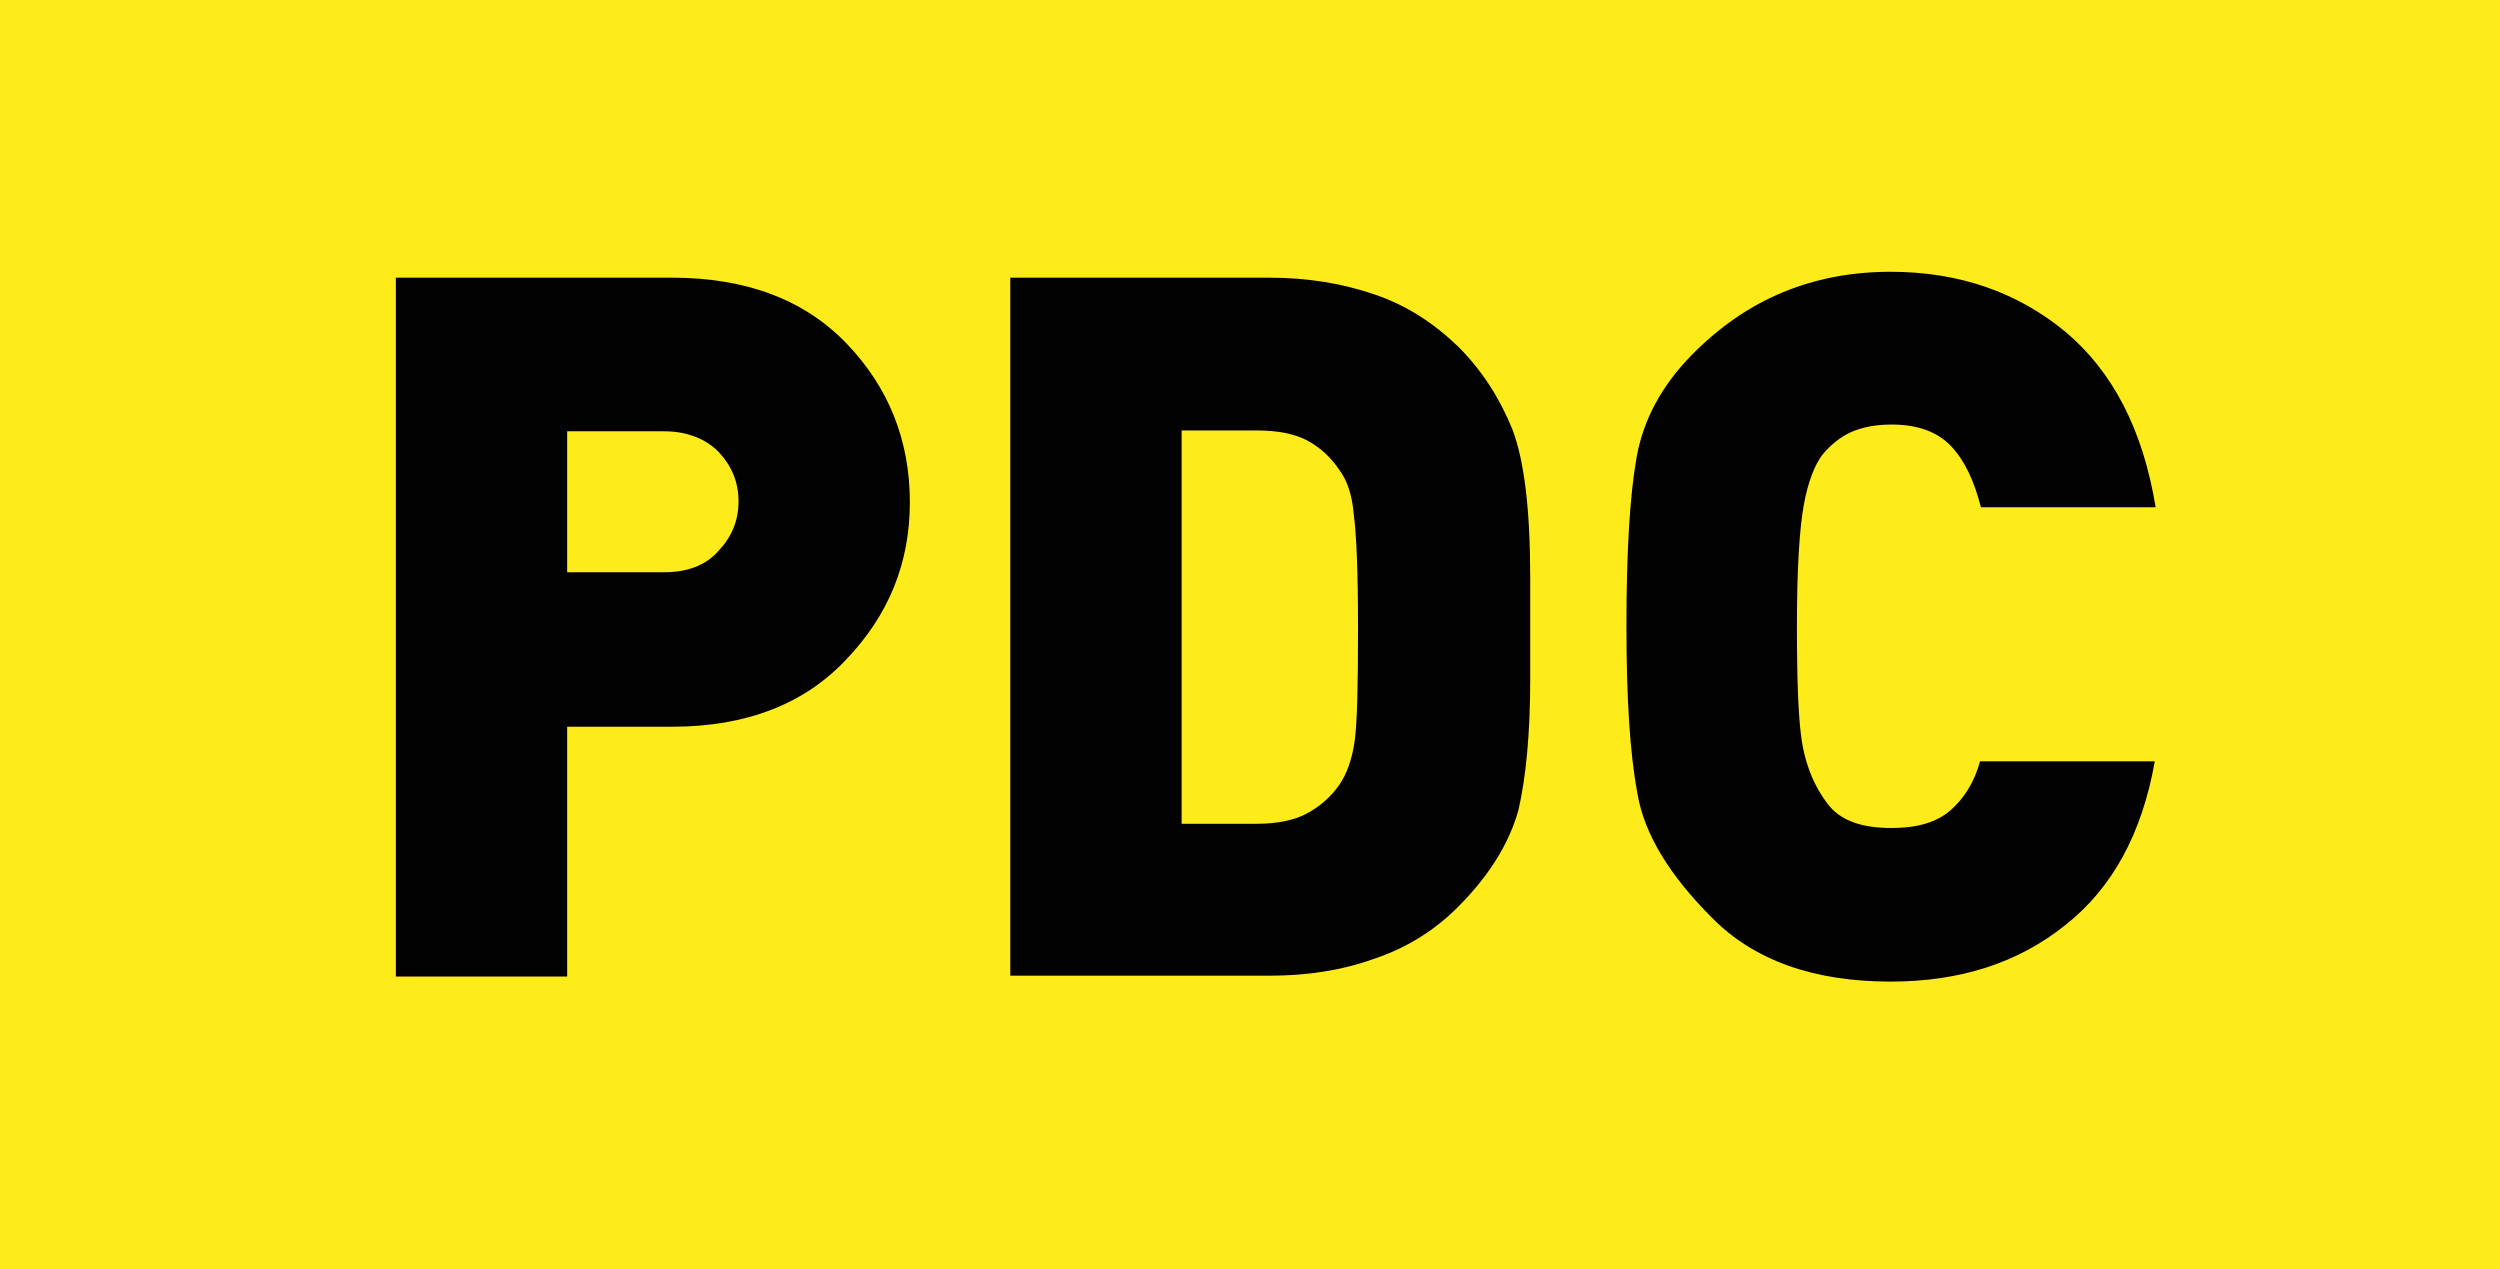
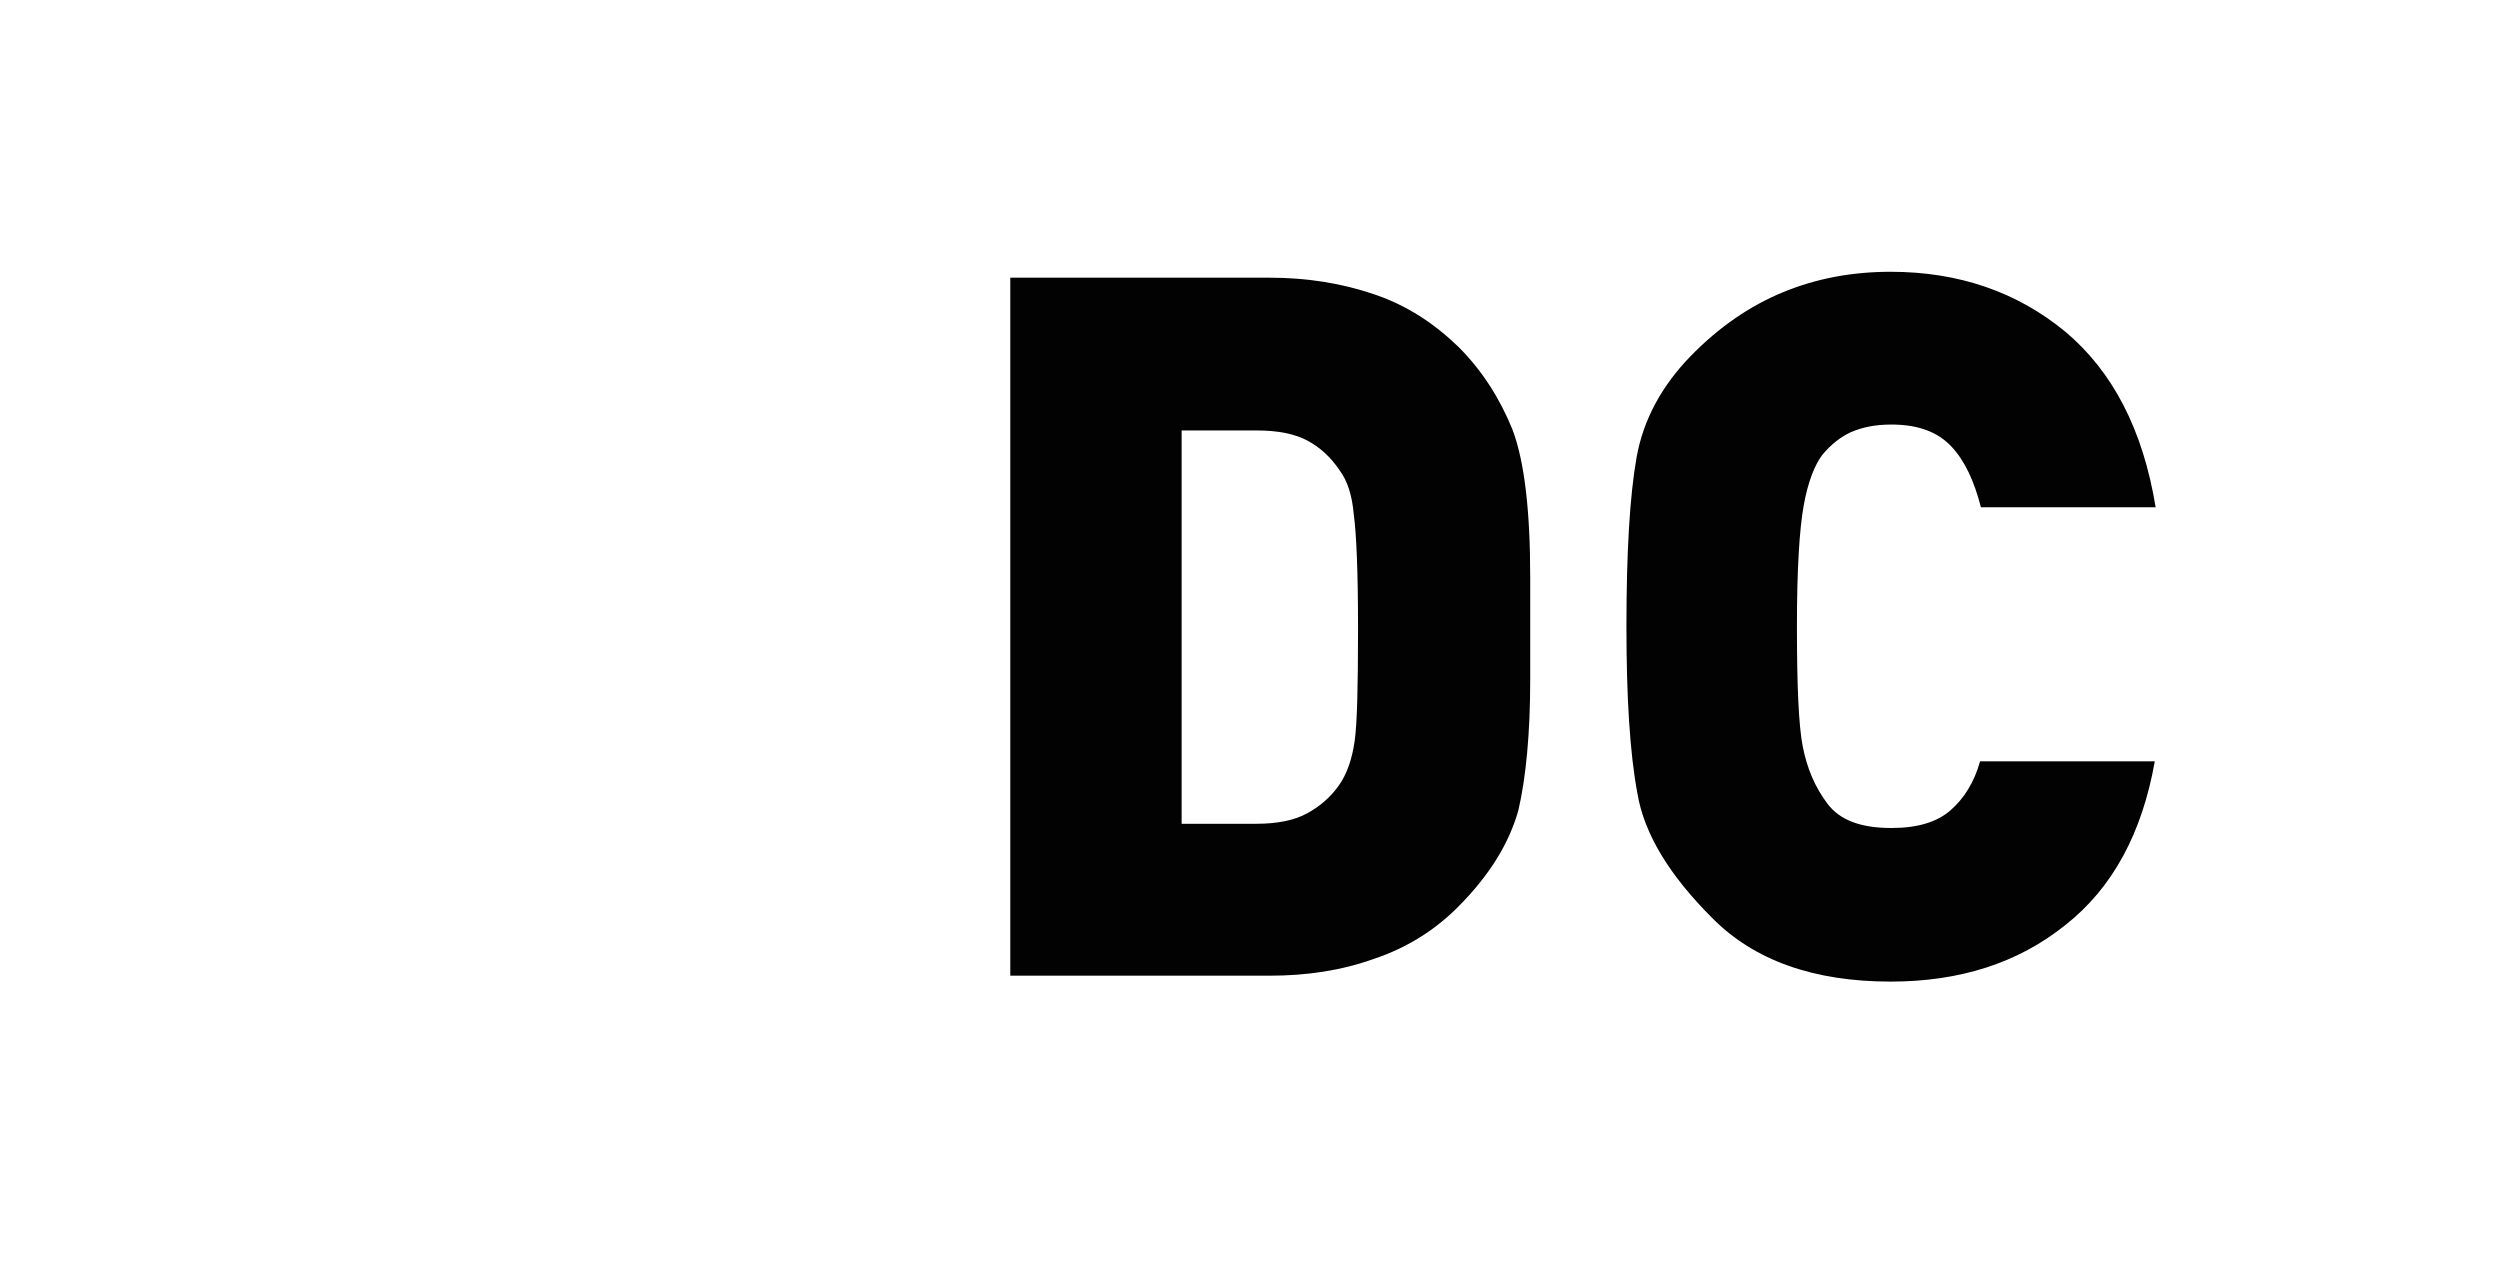
<svg xmlns="http://www.w3.org/2000/svg" version="1.1" id="Calque_1" x="0px" y="0px" viewBox="0 0 296.2 150.4" style="enable-background:new 0 0 296.2 150.4;" xml:space="preserve">
  <style type="text/css">
	.st0{fill:#FEEB1A;}
	.st1{fill:#020203;}
</style>
  <g>
-     <rect class="st0" width="296.2" height="150.4" />
    <g>
-       <path class="st1" d="M79.7,86.1H67.2v29.6H46.9V32.9h32.7c8.8,0,15.7,2.6,20.7,7.8s7.5,11.5,7.5,18.8c0,7.2-2.5,13.4-7.6,18.7    C95.3,83.4,88.4,86.1,79.7,86.1z M78.7,51.1H67.2v16.7h11.5c2.7,0,4.9-0.8,6.4-2.5c1.6-1.7,2.4-3.6,2.4-5.9s-0.8-4.2-2.4-5.9    C83.6,52,81.4,51.1,78.7,51.1z" />
      <path class="st1" d="M172.7,107.5c-2.7,2.7-6,4.8-9.9,6.1c-3.9,1.4-8,2-12.4,2h-30.7V32.9h30.7c4.6,0,8.7,0.7,12.5,2    s7,3.4,9.9,6.2c2.8,2.8,4.9,6.1,6.4,9.8c1.4,3.7,2.1,9.5,2.1,17.5v5.9v6.2c0,6.4-0.5,11.6-1.4,15.5    C178.8,99.9,176.5,103.7,172.7,107.5z M158.7,55.7c-1-1.5-2.3-2.7-3.8-3.5s-3.5-1.2-6-1.2H140v46.6h8.9c2.4,0,4.4-0.4,5.9-1.2    s2.8-1.9,3.8-3.3c1-1.4,1.6-3.2,1.9-5.3c0.3-2.1,0.4-6.6,0.4-13.4c0-6.8-0.2-11.2-0.5-13.4C160.2,58.6,159.6,56.9,158.7,55.7z" />
      <path class="st1" d="M224,116.3c-9.1,0-16.2-2.5-21.2-7.6c-5-5-8-9.9-8.8-14.7c-0.9-4.8-1.3-11.4-1.3-19.8c0-8.8,0.4-15.5,1.2-20    s3-8.5,6.4-12s7.1-6,11-7.6s8.1-2.4,12.7-2.4c8.1,0,15,2.4,20.7,7.1c5.6,4.7,9.2,11.6,10.7,20.8h-20.7c-0.8-3.1-1.9-5.5-3.5-7.2    c-1.6-1.7-3.9-2.6-7.1-2.6c-1.9,0-3.4,0.3-4.8,0.9c-1.3,0.6-2.4,1.5-3.4,2.7c-0.9,1.2-1.7,3.2-2.2,6c-0.5,2.8-0.8,7.5-0.8,14.3    c0,7,0.2,11.8,0.7,14.3c0.5,2.5,1.4,4.7,2.9,6.7s4,2.9,7.6,2.9c3.1,0,5.4-0.7,7-2.1c1.6-1.4,2.8-3.3,3.5-5.8h20.7    c-1.5,8.5-5,15-10.6,19.4C239.1,114.1,232.2,116.3,224,116.3z" />
    </g>
  </g>
</svg>